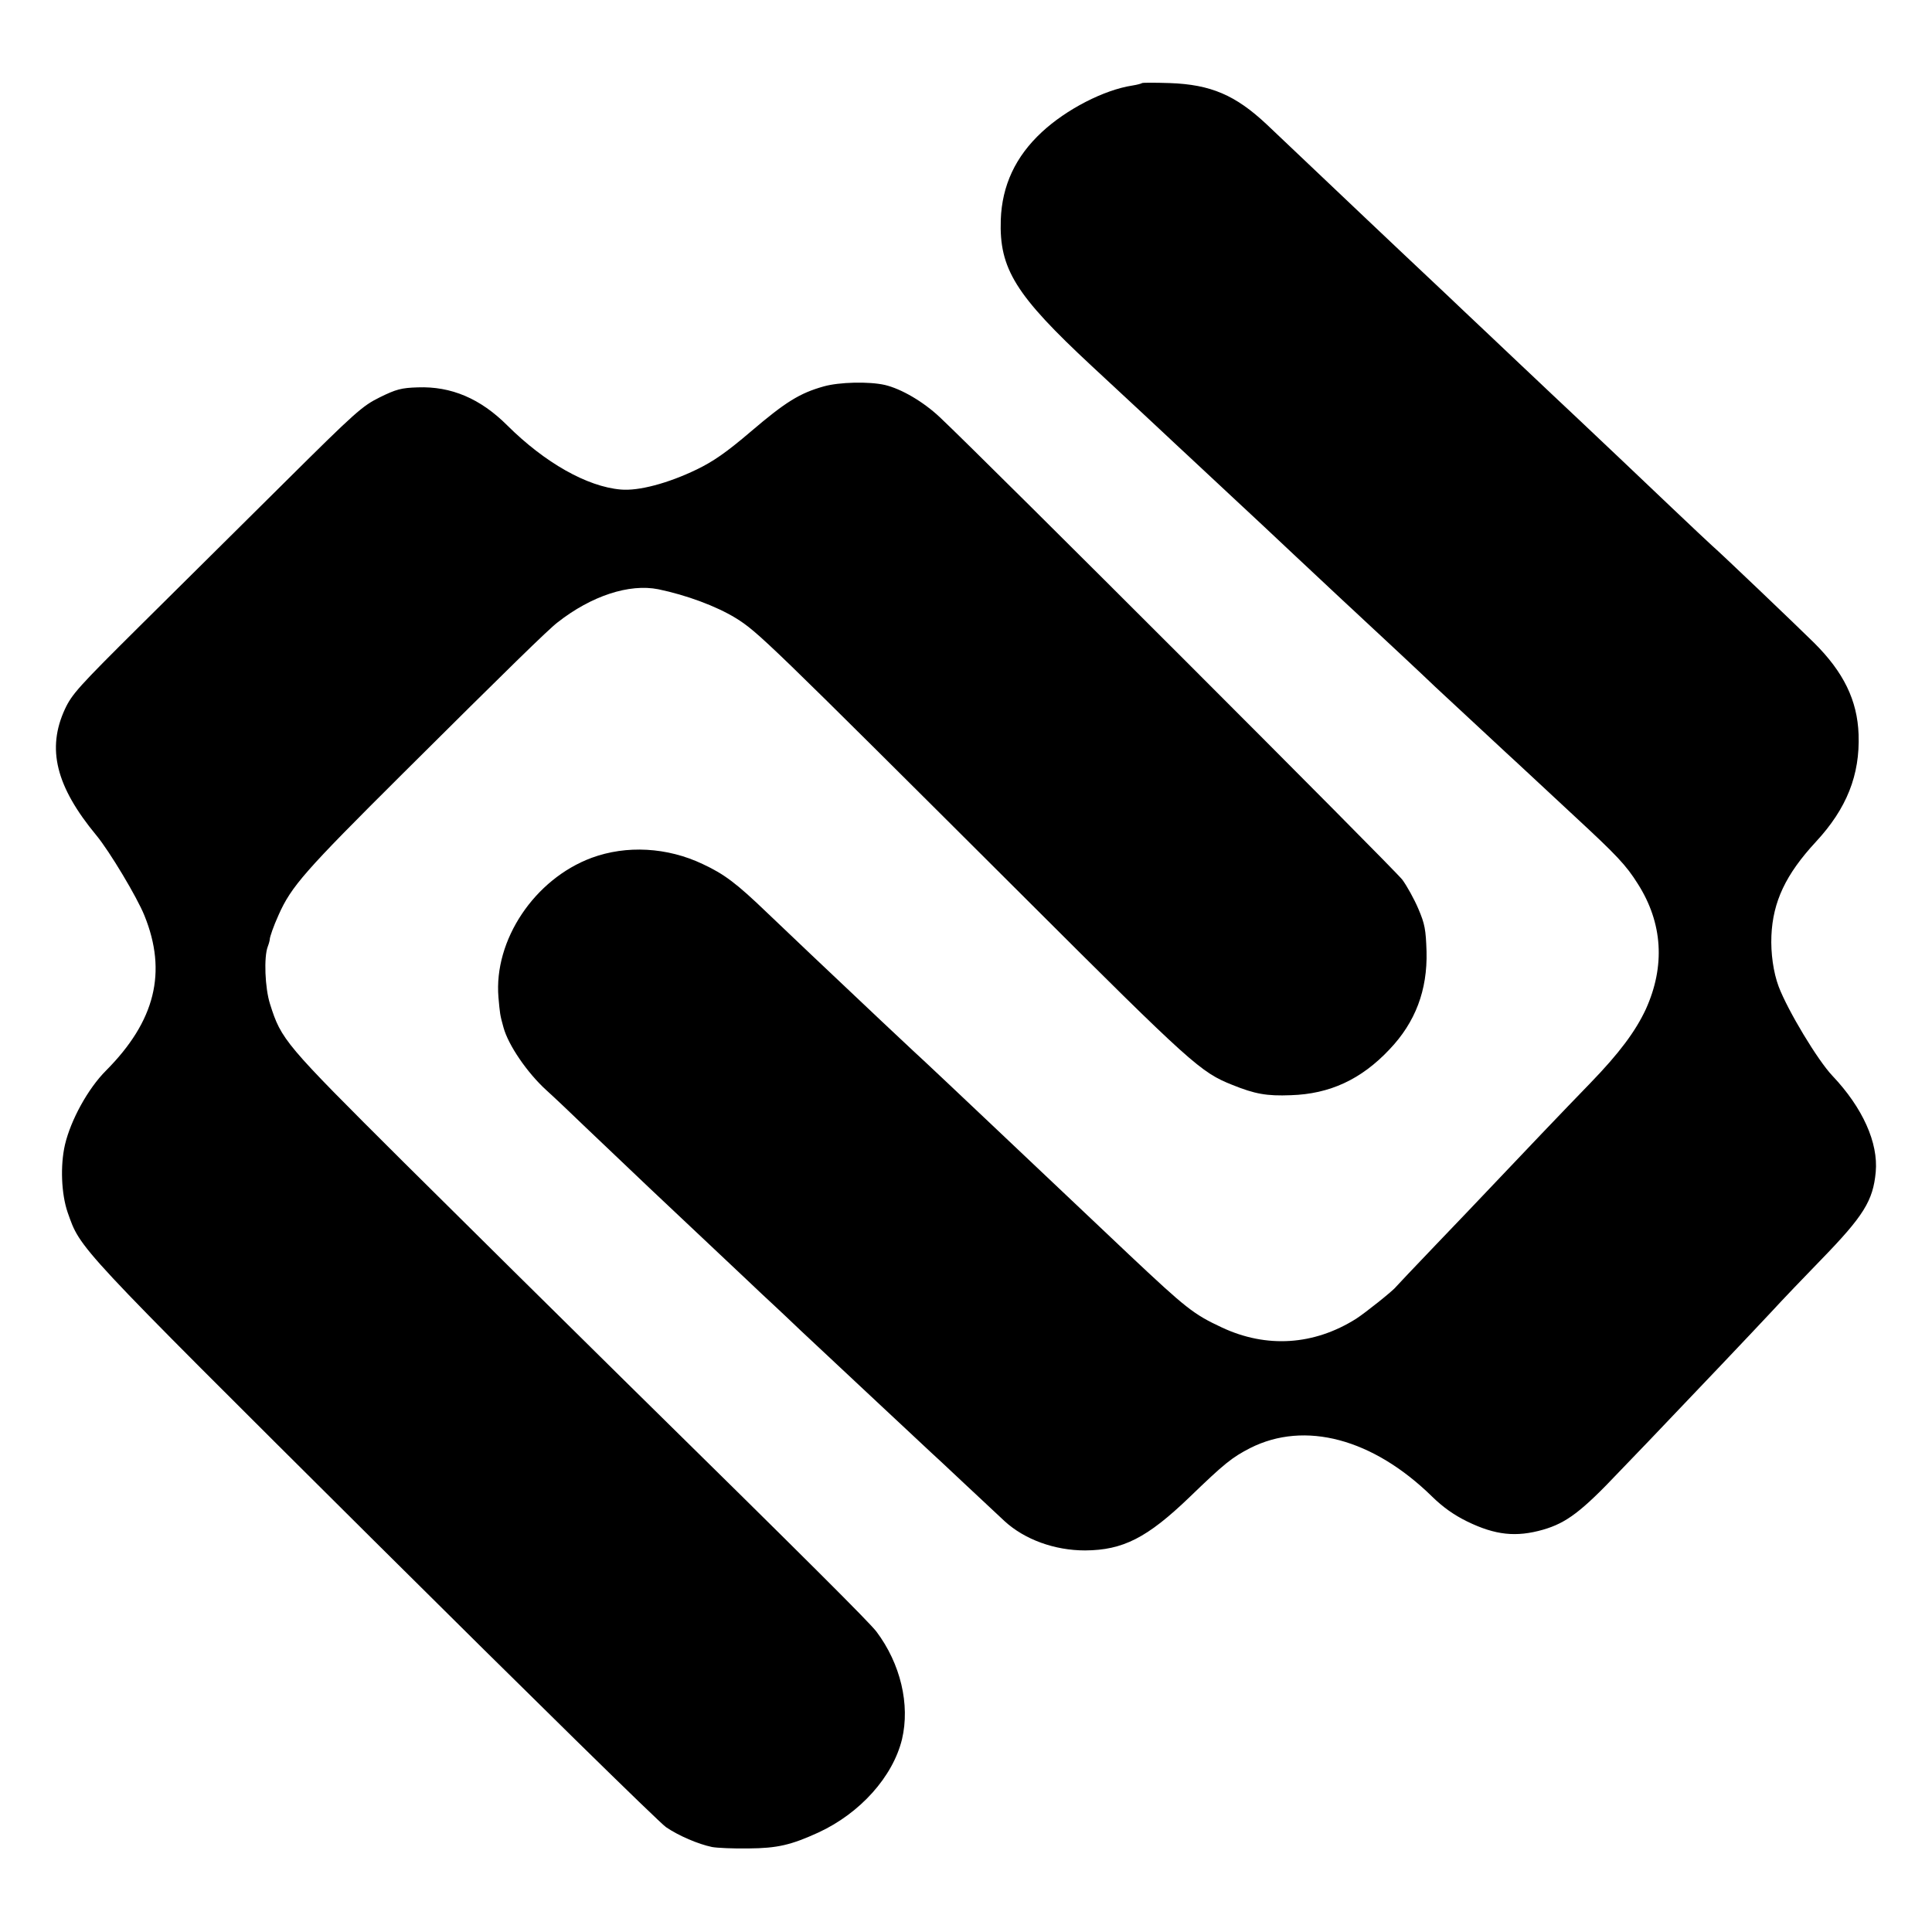
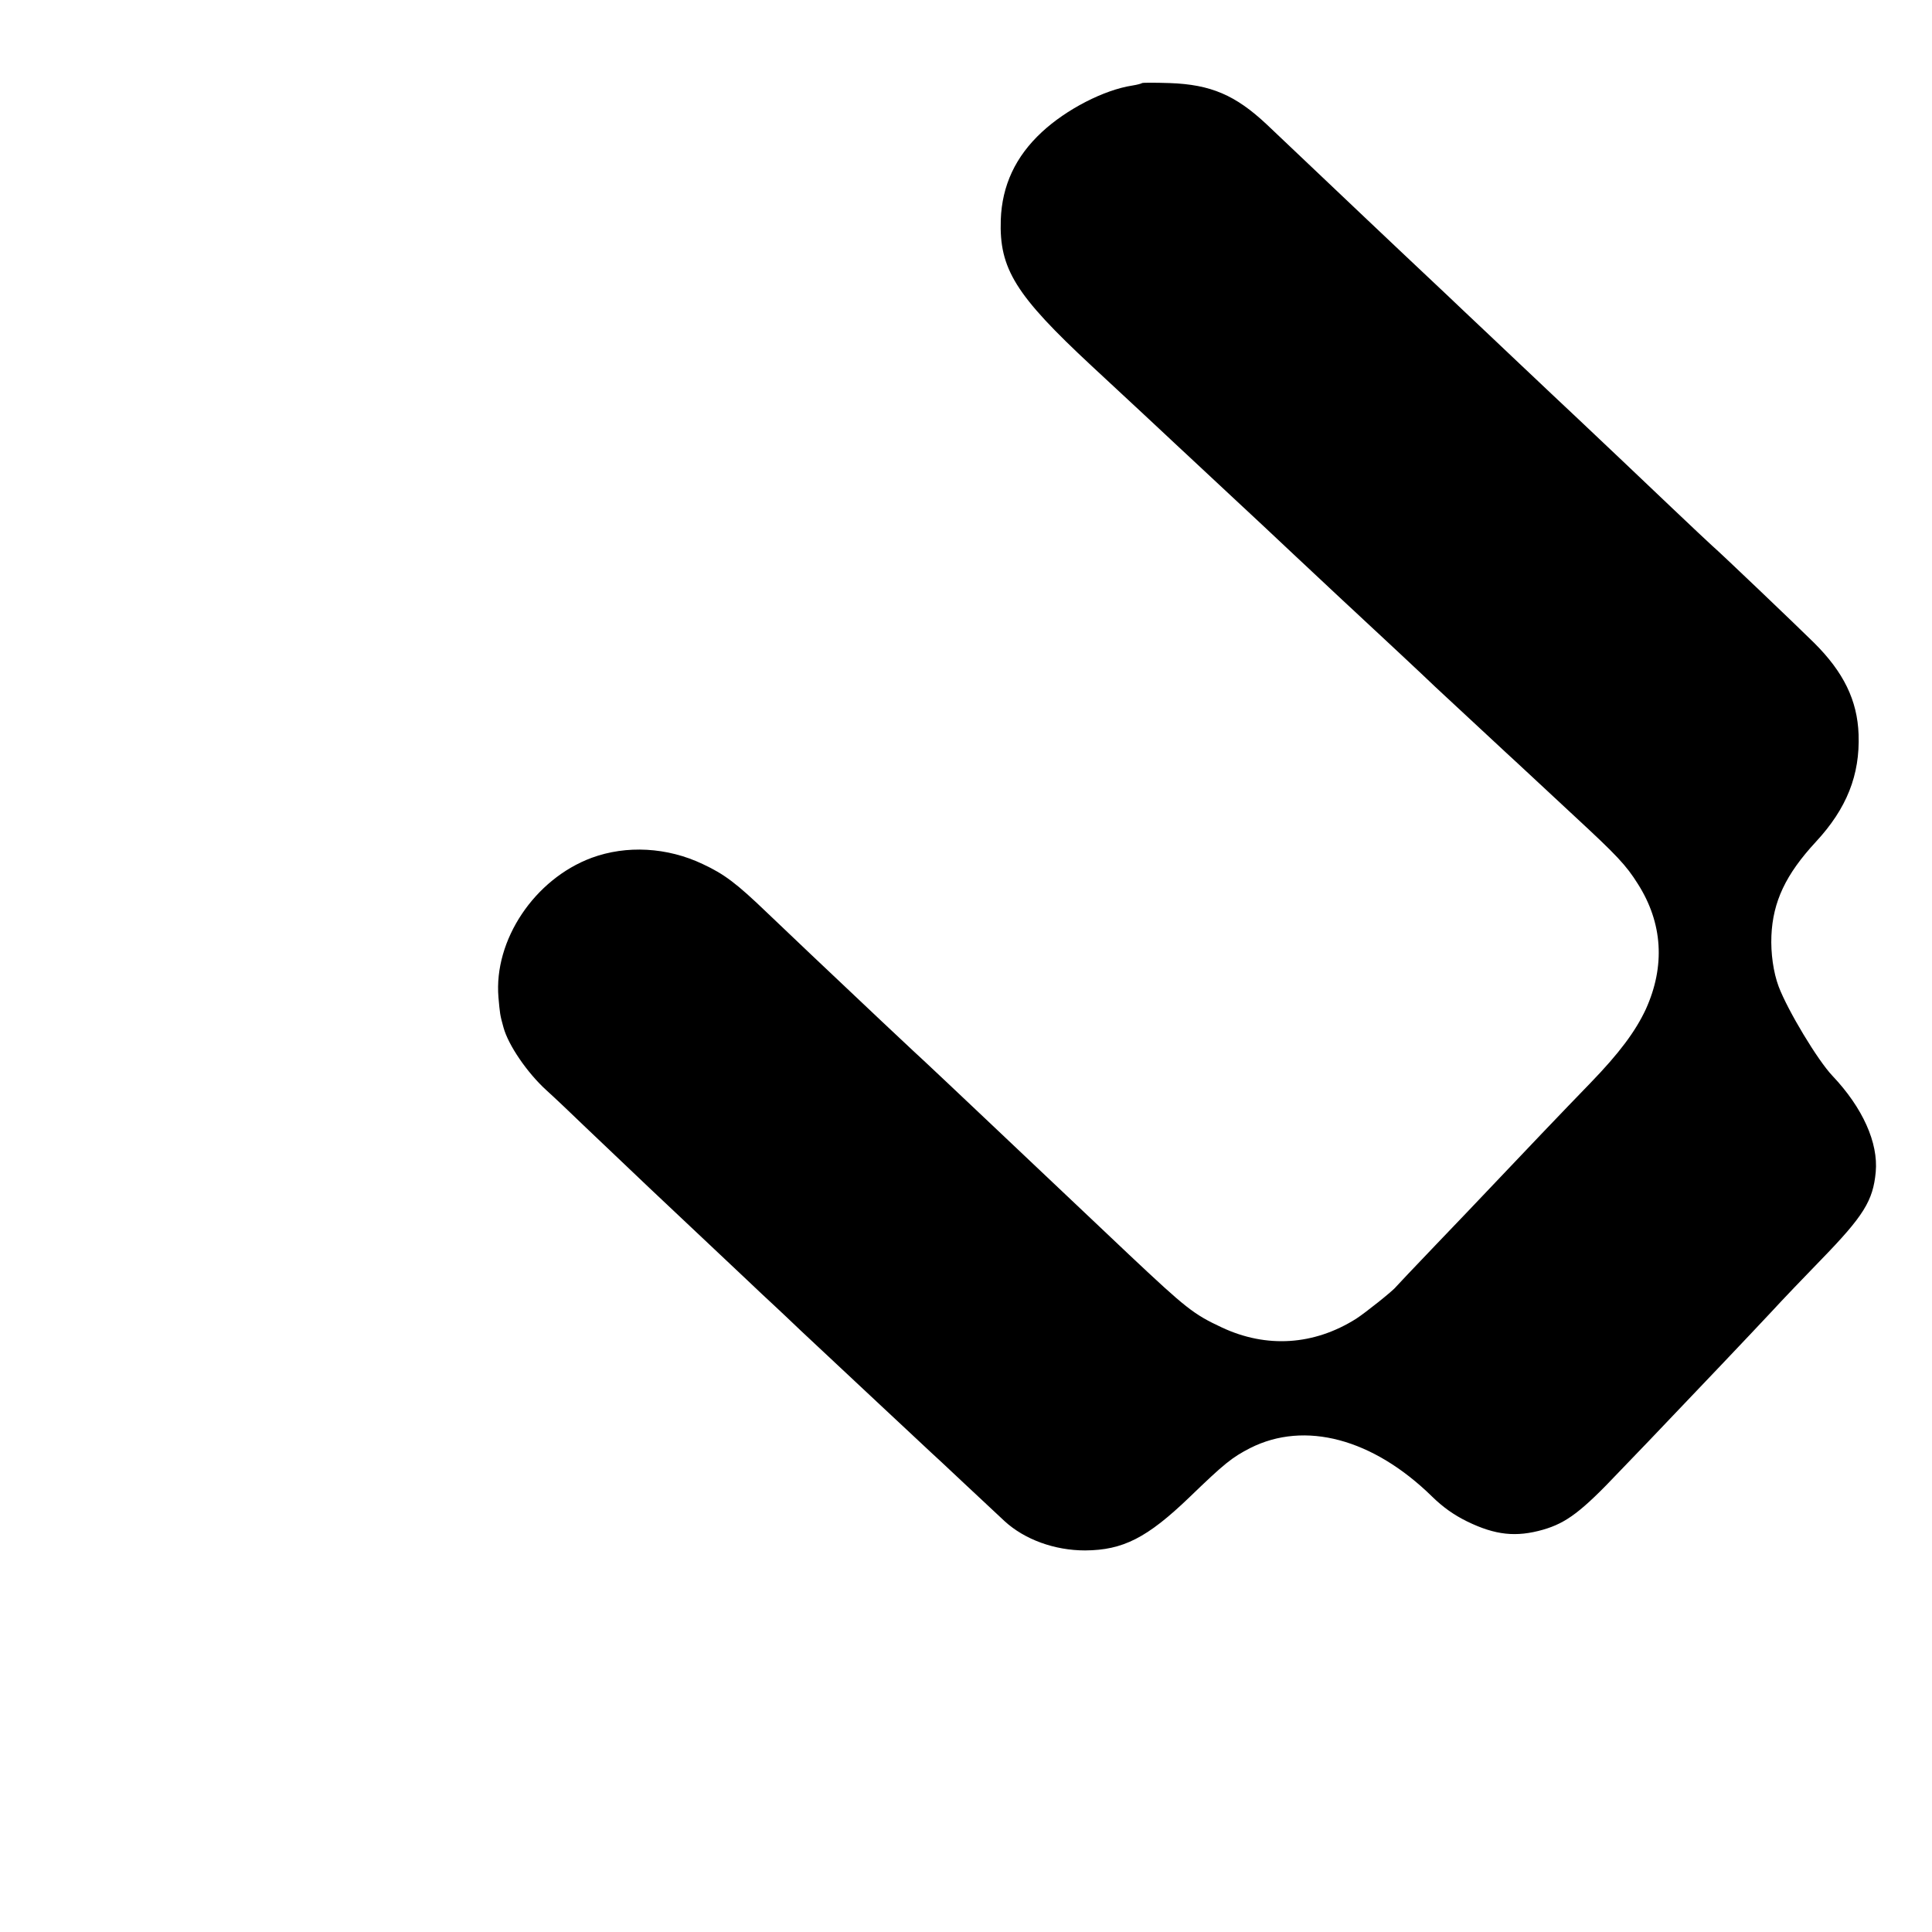
<svg xmlns="http://www.w3.org/2000/svg" version="1.0" width="800pt" height="800pt" viewBox="0 0 800 800" preserveAspectRatio="xMidYMid meet">
  <g transform="translate(0,800) scale(0.1,-0.1)" fill="#000000" stroke="none">
    <path d="M4729 7656 c-2 -2 -20 -7 -39 -10 -119 -18 -275 -99 -376 -193 -109 -101 -165 -221 -170 -363 -7 -203 61 -312 376 -605 150 -139 313 -291 349 -325 90 -84 279 -260 311 -290 19 -18 98 -91 175 -164 77 -72 169 -158 204 -191 36 -33 74 -69 86 -80 12 -11 77 -72 145 -135 67 -63 137 -128 154 -145 38 -35 245 -228 296 -275 19 -17 55 -51 80 -74 25 -23 115 -107 200 -186 175 -162 213 -202 262 -280 103 -162 114 -340 33 -519 -43 -92 -110 -182 -230 -306 -104 -107 -289 -301 -430 -450 -27 -29 -122 -128 -210 -220 -88 -92 -162 -170 -165 -174 -12 -16 -129 -109 -165 -132 -175 -110 -371 -122 -555 -36 -118 55 -148 79 -384 301 -82 78 -166 157 -186 176 -65 62 -321 303 -370 350 -95 90 -313 296 -339 319 -23 21 -177 166 -421 397 -41 39 -124 118 -184 175 -126 121 -176 159 -266 201 -147 70 -316 79 -460 26 -237 -88 -406 -341 -386 -578 6 -66 6 -72 21 -125 20 -73 98 -187 177 -259 29 -26 103 -96 164 -155 61 -58 180 -171 264 -251 236 -222 317 -299 400 -377 41 -39 93 -88 115 -108 22 -21 72 -67 110 -104 109 -102 486 -455 541 -506 6 -5 67 -62 135 -126 68 -64 144 -135 169 -158 83 -76 207 -121 333 -121 157 1 257 52 432 220 145 140 176 165 252 204 226 114 508 39 753 -201 45 -44 90 -76 145 -103 117 -57 203 -66 315 -34 96 28 158 74 315 240 83 86 175 182 205 214 93 97 343 360 426 449 43 47 135 143 204 214 177 182 216 245 227 364 11 121 -54 266 -179 398 -61 64 -185 270 -223 370 -22 59 -33 138 -30 210 6 141 59 254 184 389 128 138 183 277 177 445 -5 141 -62 258 -185 380 -74 73 -385 370 -421 401 -9 8 -86 80 -170 160 -84 80 -174 165 -200 190 -26 25 -110 104 -186 176 -77 72 -155 146 -174 164 -19 18 -102 96 -184 174 -82 77 -166 157 -186 176 -75 70 -303 286 -339 320 -38 36 -283 268 -406 385 -129 121 -231 165 -401 171 -61 2 -113 2 -115 0z" />
-     <path d="M3411 6400 c-100 -28 -159 -65 -302 -187 -102 -87 -156 -124 -224 -157 -118 -57 -241 -90 -315 -83 -139 12 -314 111 -469 265 -112 112 -233 163 -371 158 -68 -2 -90 -8 -157 -41 -73 -36 -100 -60 -396 -354 -175 -174 -444 -440 -597 -592 -254 -252 -282 -283 -311 -345 -76 -164 -38 -320 130 -523 54 -65 169 -257 199 -332 95 -234 45 -437 -159 -642 -75 -75 -146 -205 -170 -307 -20 -87 -15 -204 11 -280 55 -154 22 -120 1267 -1358 639 -635 1184 -1170 1211 -1188 53 -36 133 -70 190 -82 21 -4 89 -7 152 -6 119 1 175 14 289 66 173 80 308 231 346 386 34 144 -6 313 -106 446 -33 42 -270 279 -1048 1044 -250 246 -660 652 -912 902 -491 489 -504 504 -551 653 -21 66 -26 195 -9 238 5 13 8 26 8 29 0 10 16 56 36 100 53 120 109 183 513 585 436 434 606 600 643 628 140 110 297 161 417 137 116 -24 240 -70 320 -119 92 -57 127 -91 1201 -1162 688 -687 725 -719 855 -771 94 -38 143 -47 243 -43 161 5 291 65 408 189 108 113 158 246 154 406 -3 91 -7 114 -34 177 -17 40 -47 94 -66 120 -31 42 -1725 1736 -1915 1915 -69 65 -160 118 -228 134 -66 15 -189 12 -253 -6z" />
  </g>
</svg>